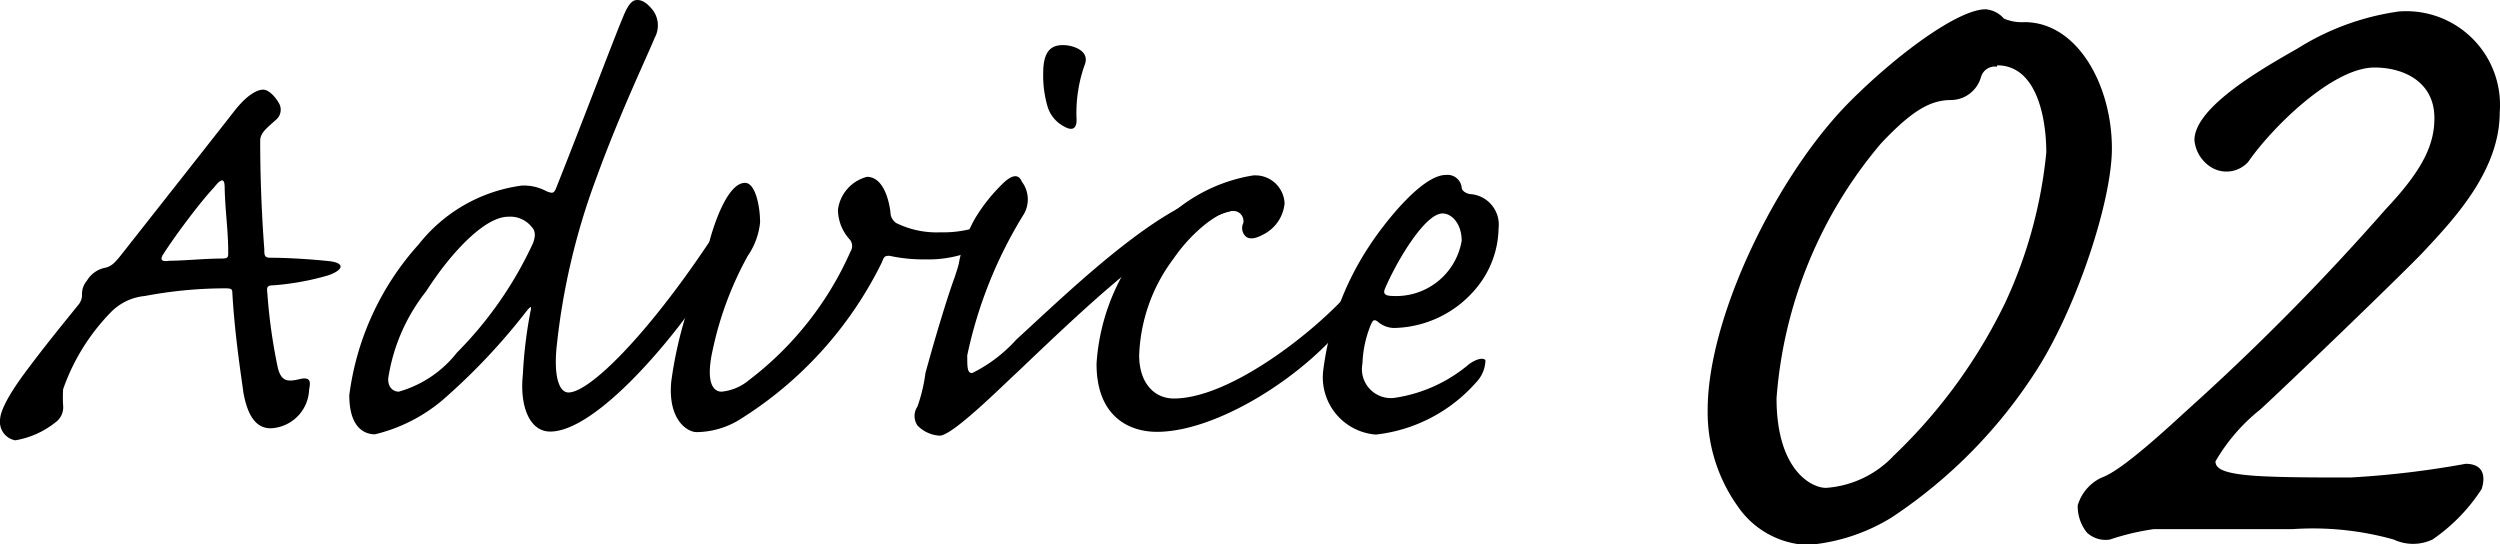
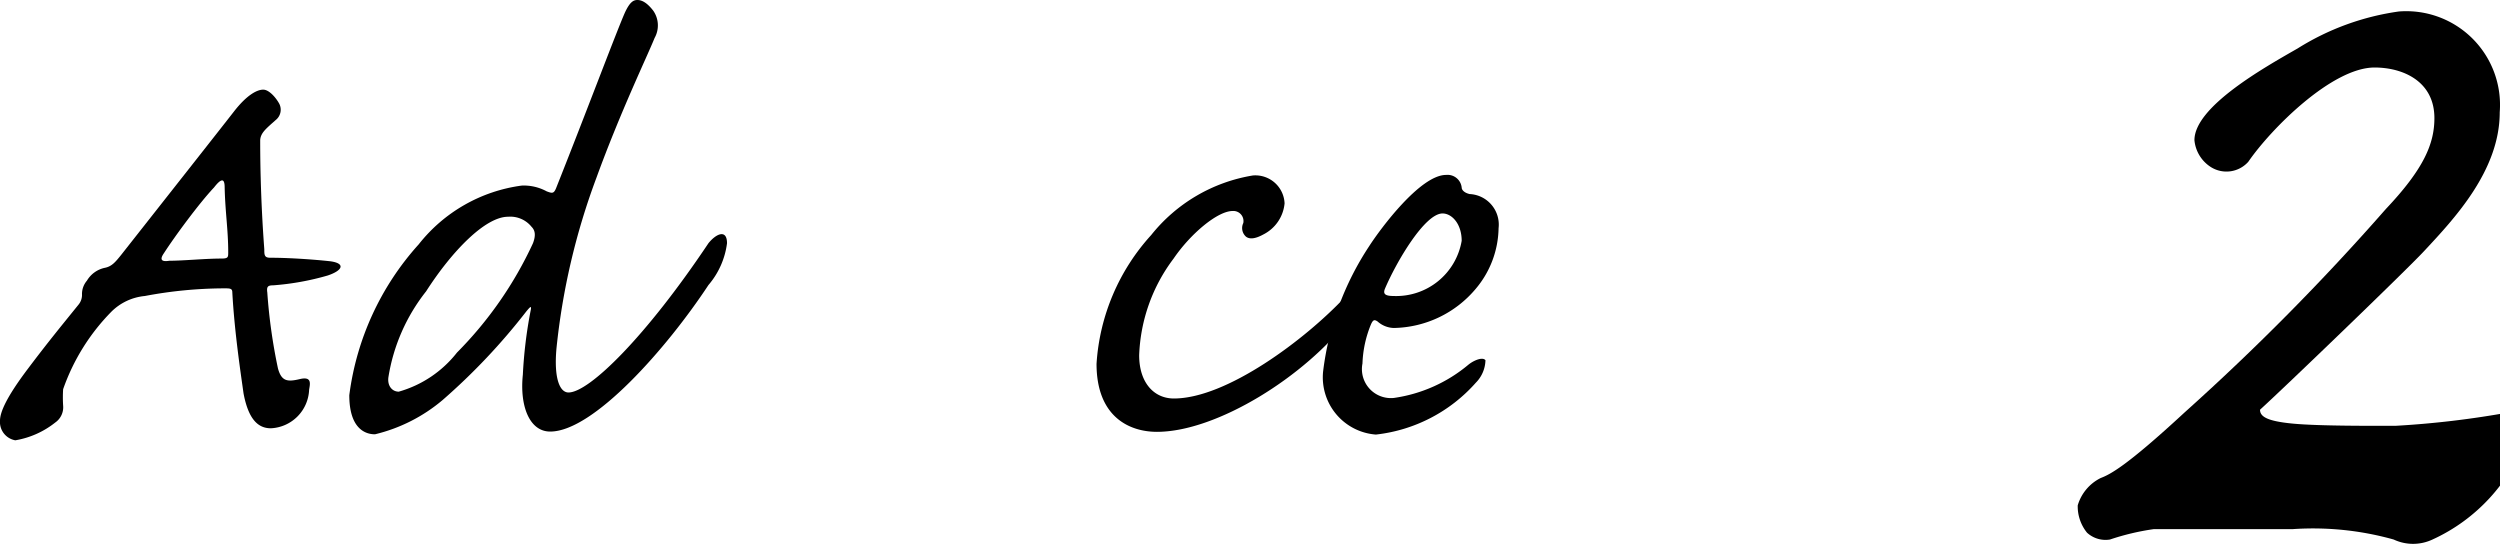
<svg xmlns="http://www.w3.org/2000/svg" id="レイヤー_1" data-name="レイヤー 1" viewBox="0 0 91.47 19.92">
  <path d="M10.22,3.8a.48.48,0,0,1-.13.59c-.36.32-.55.47-.57.73,0,.42,0,2,.15,4,0,.2,0,.31.21.31.6,0,1.48.05,2.21.13.57.08.44.34-.1.52a9.73,9.73,0,0,1-2,.36c-.19,0-.24.05-.21.26a20,20,0,0,0,.39,2.78c.13.47.34.5.8.39s.37.19.34.39a1.47,1.47,0,0,1-1.4,1.41c-.42,0-.81-.26-1-1.28-.1-.72-.33-2.23-.41-3.69,0-.15-.08-.15-.31-.15a15.83,15.83,0,0,0-2.89.28,2,2,0,0,0-1.22.57,7.62,7.62,0,0,0-1.77,2.84,4.67,4.67,0,0,0,0,.6.68.68,0,0,1-.29.62,3.2,3.2,0,0,1-1.46.65A.68.68,0,0,1,0,15.39c0-.31.24-.86,1-1.87s1.24-1.59,1.87-2.37A.56.56,0,0,0,3,10.76a.75.75,0,0,1,.18-.49,1,1,0,0,1,.65-.47c.26-.05.39-.21.6-.47,2-2.54,3.64-4.62,4.13-5.25s.86-.8,1.07-.8S10.09,3.56,10.22,3.8ZM8.35,9.23c0-.83-.11-1.46-.13-2.37,0-.33-.11-.36-.39,0C7.31,7.41,6.42,8.61,6,9.26c-.16.23-.11.33.2.28.52,0,1.3-.08,1.9-.08C8.35,9.46,8.35,9.41,8.35,9.23Z" />
  <path d="M15.32,8.94a5.77,5.77,0,0,1,3.77-2.15A1.75,1.75,0,0,1,20,7c.21.08.26.08.34-.1C21.45,4.11,22.54,1.2,22.86.47c.18-.39.31-.47.46-.47s.34.08.58.39a.94.94,0,0,1,.05,1c-.26.65-1.25,2.7-2.13,5.12a25.05,25.05,0,0,0-1.46,6.24c-.1,1.12.13,1.61.44,1.61.76,0,2.84-2.05,5.12-5.46.29-.36.68-.52.68,0a2.92,2.92,0,0,1-.68,1.53c-1.53,2.32-4.21,5.36-5.79,5.36-.76,0-1.12-.94-1-2.08a16.49,16.49,0,0,1,.28-2.32c.05-.23,0-.18-.15,0a22.87,22.87,0,0,1-3.07,3.25,6,6,0,0,1-2.47,1.25c-.42,0-.94-.28-.94-1.43A10.17,10.17,0,0,1,15.32,8.94Zm-.73,5.39a4.14,4.14,0,0,0,2.13-1.43,14,14,0,0,0,2.78-4c.11-.29.08-.47-.05-.6a1,1,0,0,0-.86-.37c-.83,0-2.05,1.25-3,2.73a6.77,6.77,0,0,0-1.38,3.15C14.17,14.12,14.35,14.33,14.59,14.33Z" />
-   <path d="M32.58,7.77a.48.48,0,0,0,.21.39,3.35,3.35,0,0,0,1.61.34,4.17,4.17,0,0,0,2.5-.75c.33-.24.33.18.07.52a4.27,4.27,0,0,1-3.12,1.22,5.73,5.73,0,0,1-1.3-.13c-.15,0-.2,0-.28.23A14.08,14.08,0,0,1,27,15.39a3.06,3.06,0,0,1-1.51.42c-.36,0-1.06-.47-.93-1.85a15,15,0,0,1,1.12-4,3.84,3.84,0,0,0,.15-.54c.05-.21.08-.37.11-.52.2-.78.7-2.21,1.32-2.21.37,0,.55.83.55,1.45a2.61,2.61,0,0,1-.45,1.22,12.43,12.43,0,0,0-1.27,3.38c-.29,1.25,0,1.59.31,1.59a1.83,1.83,0,0,0,1-.42A12,12,0,0,0,31.12,9.2a.37.37,0,0,0-.05-.46,1.62,1.62,0,0,1-.41-1.07,1.43,1.43,0,0,1,1.06-1.2C32.32,6.47,32.53,7.33,32.58,7.77Z" />
-   <path d="M33.57,15.57a.62.62,0,0,1,0-.7,6,6,0,0,0,.29-1.22c.39-1.43.83-2.86,1.06-3.48.08-.24.13-.39.16-.52a4.93,4.93,0,0,1,.18-.71A5.11,5.11,0,0,1,35.67,8a6.32,6.32,0,0,1,1.09-1.35c.32-.28.52-.26.63,0a1.08,1.08,0,0,1,.08,1.17A16.12,16.12,0,0,0,35.39,13c0,.45,0,.65.18.65a5.39,5.39,0,0,0,1.61-1.22c2.18-2,5.7-5.43,7.88-5.43.36,0,.57.21.57.36s-.23.26-.39.31c-2.31.52-5,3.07-8,5.93-.62.57-2.39,2.34-2.86,2.34A1.23,1.23,0,0,1,33.57,15.57ZM39.68,2.39a5.27,5.27,0,0,0-.29,2c0,.31-.15.42-.47.23a1.21,1.21,0,0,1-.6-.75,4,4,0,0,1-.15-1.22c0-.89.39-1,.73-1S39.91,1.85,39.68,2.39Z" />
  <path d="M47,7.44a1.42,1.42,0,0,1-.78,1.14c-.29.16-.5.18-.63.08a.42.42,0,0,1-.1-.5.37.37,0,0,0-.39-.44c-.55,0-1.54.83-2.16,1.74A6.23,6.23,0,0,0,41.68,13c0,1,.54,1.58,1.27,1.58,1.93,0,4.81-2.16,6.27-3.72.21-.23.39-.23.47-.05a1.17,1.17,0,0,1-.29.81c-1.64,2.16-4.89,4.18-7.07,4.18-1,0-2.21-.54-2.21-2.49a7.72,7.72,0,0,1,2-4.71,6,6,0,0,1,3.72-2.18A1.07,1.07,0,0,1,47,7.44Z" />
  <path d="M50.1,9c.42-.65,1.87-2.6,2.81-2.6a.52.52,0,0,1,.57.46c0,.08.08.19.29.24a1.12,1.12,0,0,1,1.06,1.25A3.52,3.52,0,0,1,54,10.56,4,4,0,0,1,51,12a.93.93,0,0,1-.6-.24c-.11-.07-.16-.07-.24.11a4.1,4.1,0,0,0-.31,1.43A1.06,1.06,0,0,0,51,14.56a5.44,5.44,0,0,0,2.73-1.22c.2-.16.52-.29.62-.16A1.21,1.21,0,0,1,54,14a5.73,5.73,0,0,1-3.66,1.9,2.1,2.1,0,0,1-1.93-2.31A10.62,10.62,0,0,1,50.1,9Zm3.38-.19c0-.62-.36-1-.7-1-.65,0-1.69,1.77-2.11,2.76-.07.18,0,.26.32.26A2.43,2.43,0,0,0,53.48,8.81Z" />
-   <path d="M74.58,13.44a18.21,18.21,0,0,1-5.38,5.5,6.92,6.92,0,0,1-3.07,1,3.25,3.25,0,0,1-2.56-1.43A5.93,5.93,0,0,1,62.48,15c0-3.4,2.52-8.57,5.17-11.25,1.76-1.77,4-3.41,5-3.41a1,1,0,0,1,.67.34,1.65,1.65,0,0,0,.75.13c1.94,0,3.2,2.31,3.2,4.62C77.27,7.35,76,11.17,74.58,13.44Zm-1.51-11a.53.53,0,0,0-.59.38,1.15,1.15,0,0,1-1.09.84c-.76,0-1.43.38-2.57,1.59A16.29,16.29,0,0,0,65,14.57c0,2.61,1.26,3.28,1.81,3.28a3.75,3.75,0,0,0,2.48-1.18,19.43,19.43,0,0,0,4.07-5.58,16.9,16.9,0,0,0,1.51-5.51C74.87,4.36,74.54,2.39,73.07,2.39Z" />
-   <path d="M91.46,4.11c0,2.14-1.68,3.91-2.77,5.08-.67.72-5.17,5.05-6,5.8a6.75,6.75,0,0,0-1.63,1.89c0,.25.25.42,1.21.51s2.94.08,3.74.08a33.88,33.88,0,0,0,4.2-.5c.59,0,.76.37.59.92A6.51,6.51,0,0,1,89,19.74a1.67,1.67,0,0,1-1.42,0,10.94,10.94,0,0,0-3.7-.38c-2.77,0-4.33,0-5.08,0a9,9,0,0,0-1.6.38,1,1,0,0,1-.84-.25,1.53,1.53,0,0,1-.34-1,1.63,1.63,0,0,1,.84-1c.34-.13.93-.42,3.07-2.4A87.35,87.35,0,0,0,87.3,7.64c1.39-1.47,1.77-2.39,1.77-3.32,0-1.34-1.14-1.85-2.19-1.85-1.55,0-3.78,2.23-4.62,3.45a1.07,1.07,0,0,1-1.34.21,1.31,1.31,0,0,1-.63-1c0-1.22,2.52-2.64,3.78-3.36A9.4,9.4,0,0,1,87.77.42,3.43,3.43,0,0,1,91.46,4.11Z" />
+   <path d="M91.46,4.11c0,2.14-1.68,3.91-2.77,5.08-.67.72-5.17,5.05-6,5.8c0,.25.25.42,1.21.51s2.94.08,3.74.08a33.88,33.88,0,0,0,4.2-.5c.59,0,.76.37.59.92A6.51,6.51,0,0,1,89,19.74a1.67,1.67,0,0,1-1.42,0,10.94,10.94,0,0,0-3.7-.38c-2.77,0-4.33,0-5.08,0a9,9,0,0,0-1.6.38,1,1,0,0,1-.84-.25,1.53,1.53,0,0,1-.34-1,1.63,1.63,0,0,1,.84-1c.34-.13.93-.42,3.07-2.4A87.35,87.35,0,0,0,87.3,7.64c1.39-1.47,1.77-2.39,1.77-3.32,0-1.34-1.14-1.85-2.19-1.85-1.55,0-3.78,2.23-4.62,3.45a1.07,1.07,0,0,1-1.34.21,1.31,1.31,0,0,1-.63-1c0-1.22,2.52-2.64,3.78-3.36A9.4,9.4,0,0,1,87.77.42,3.43,3.43,0,0,1,91.46,4.11Z" />
</svg>